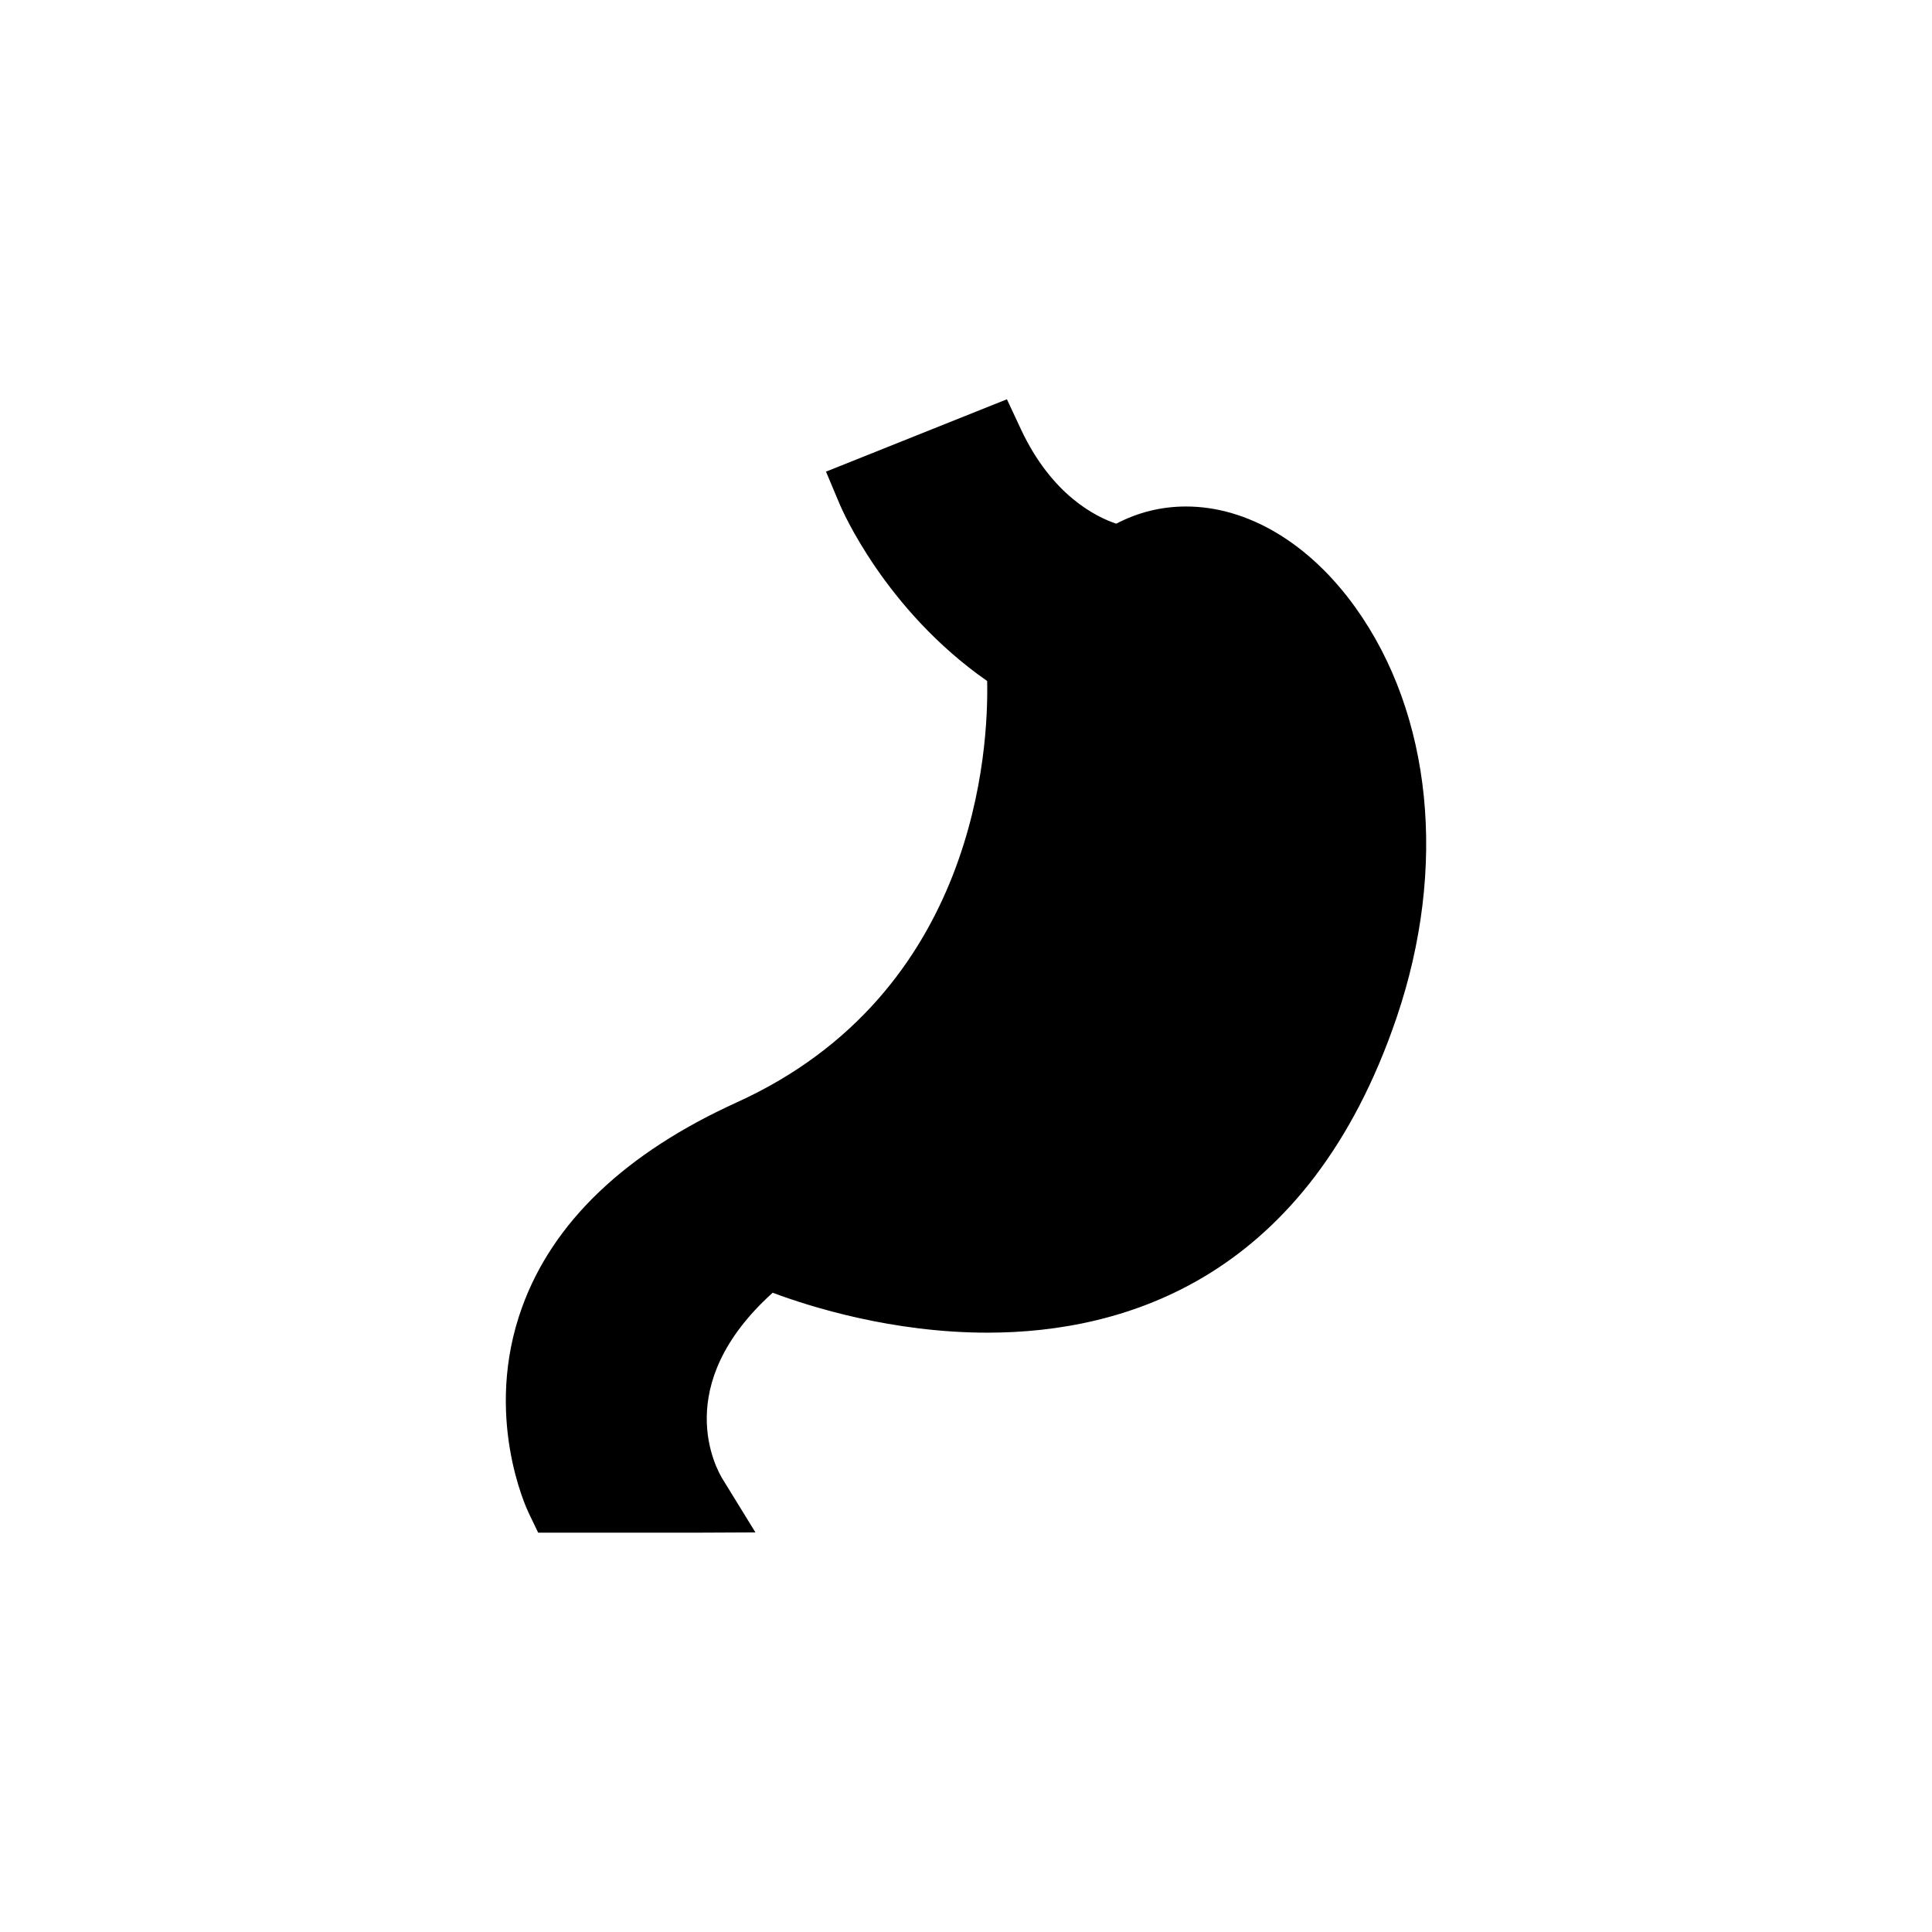
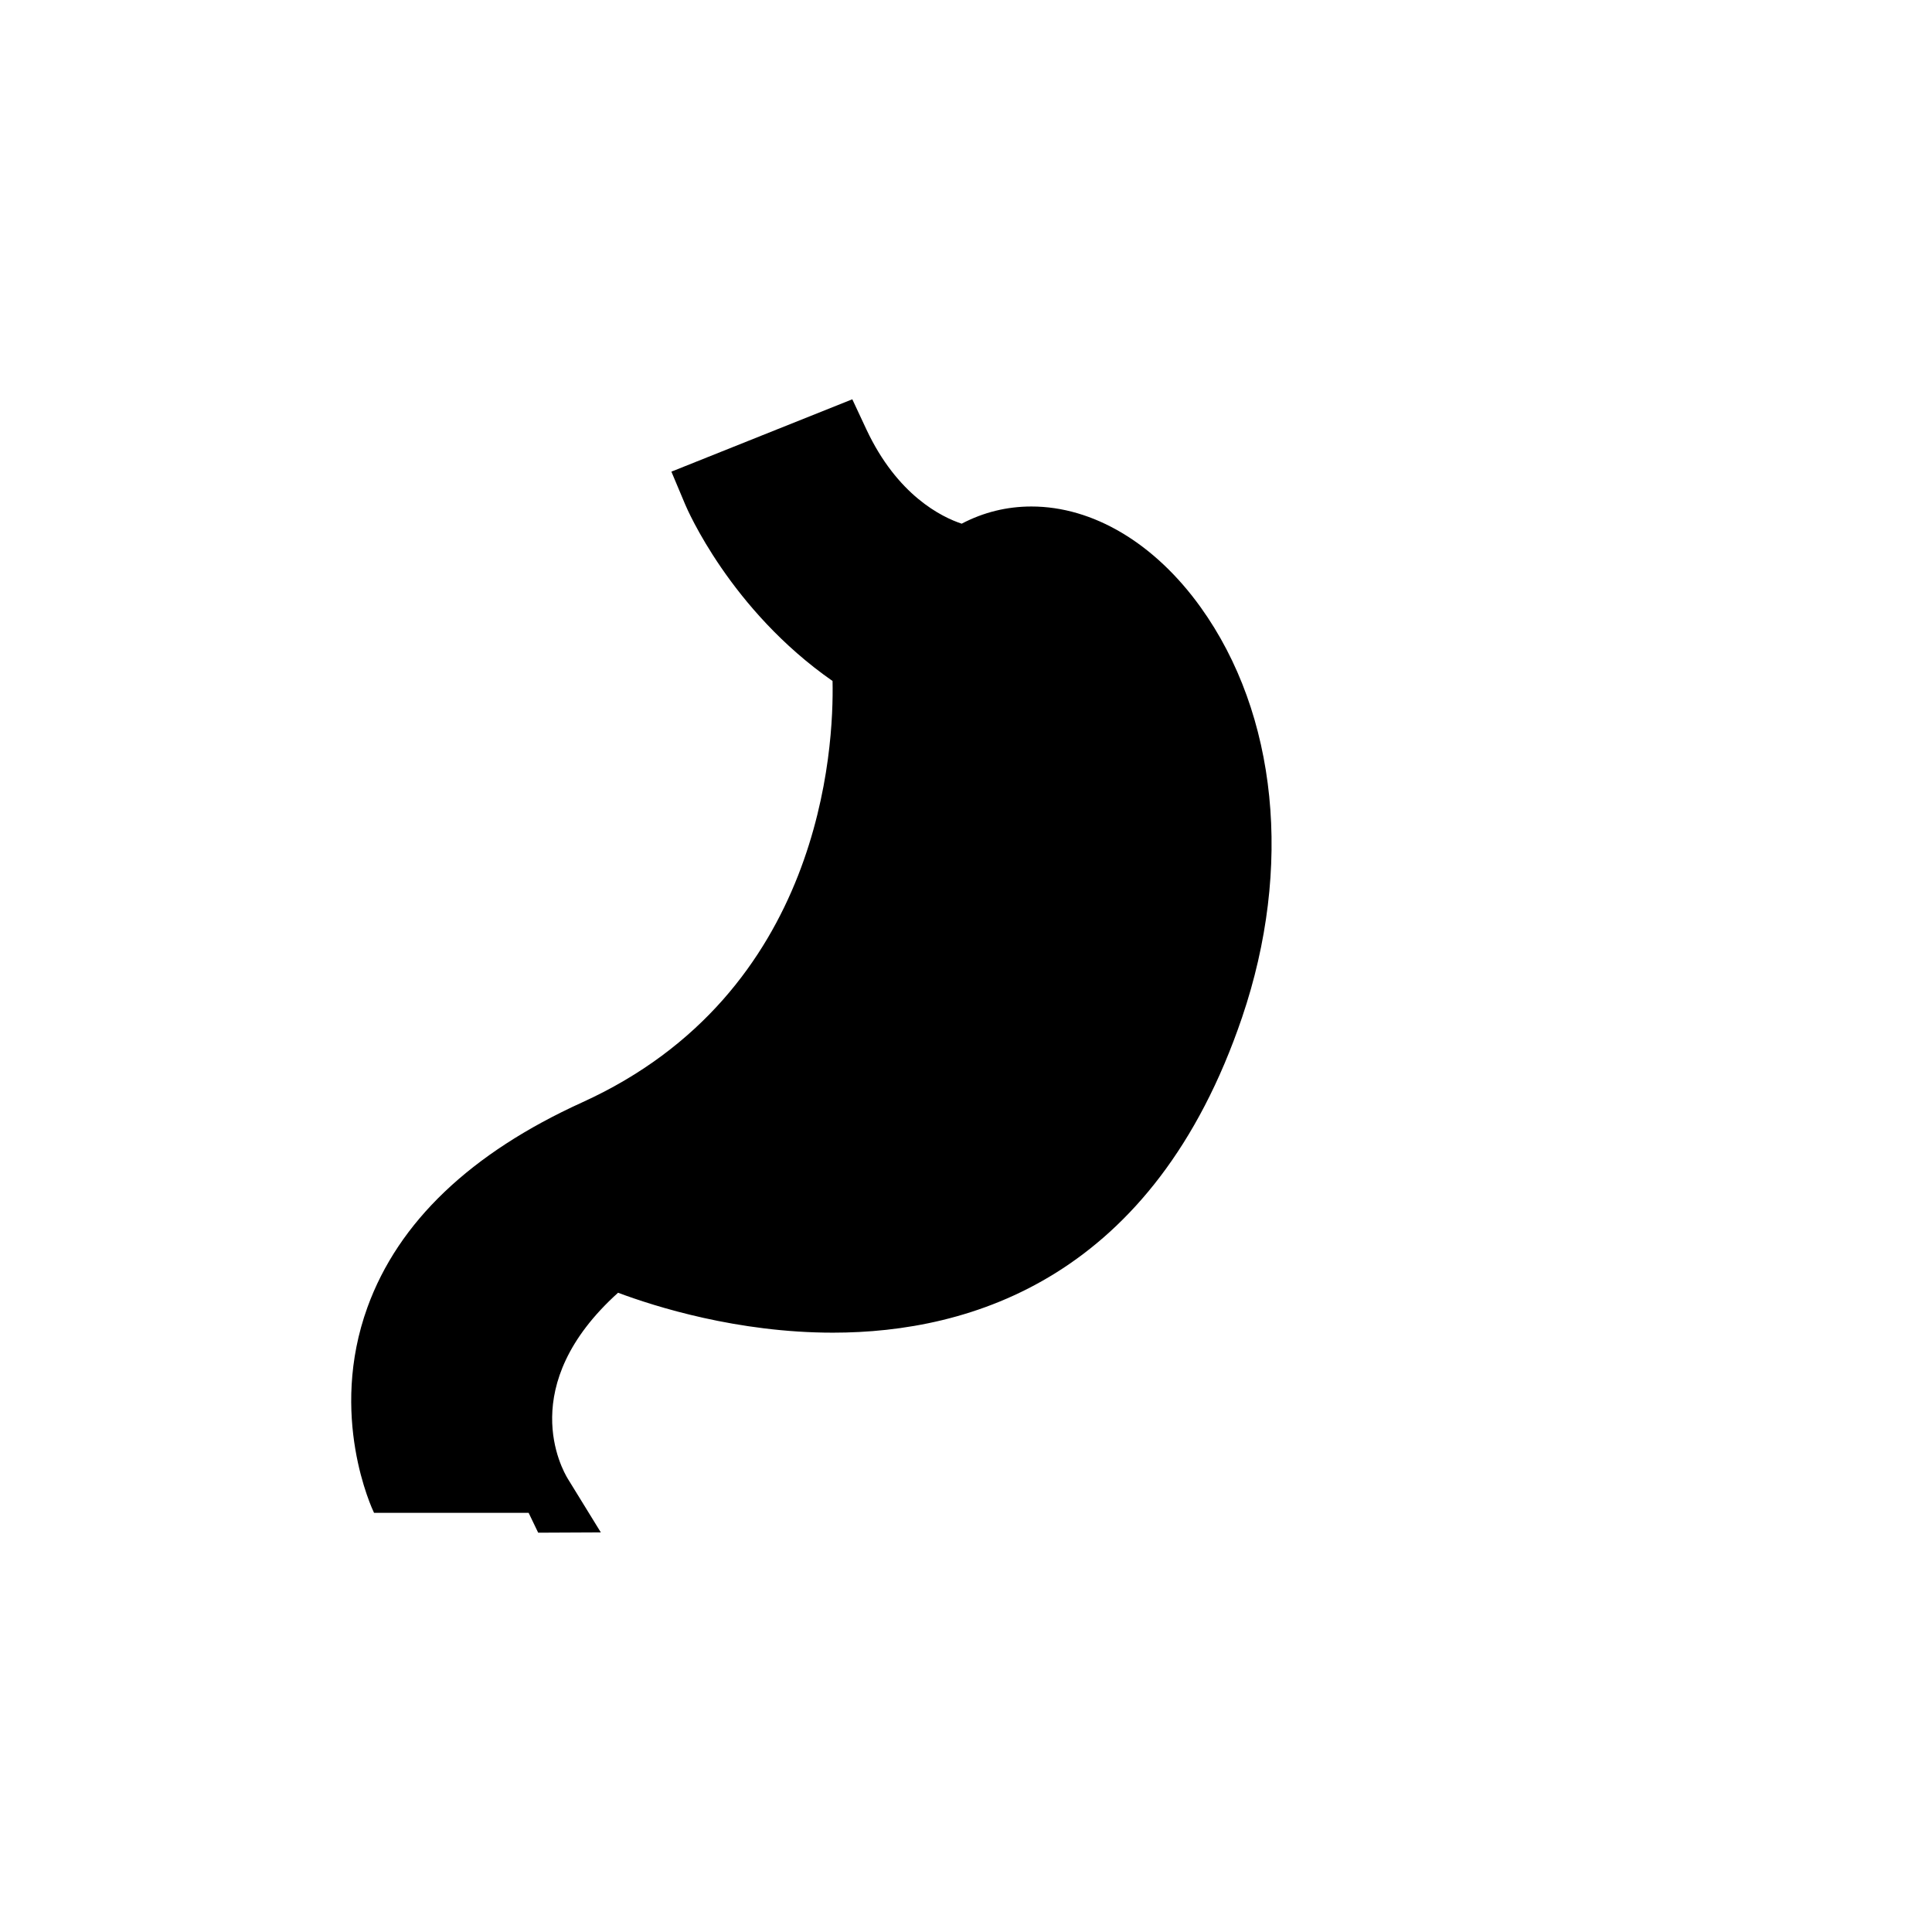
<svg xmlns="http://www.w3.org/2000/svg" fill="#000000" width="800px" height="800px" version="1.1" viewBox="144 144 512 512">
-   <path d="m284.09 544.91 2.535 5.269h40.973l16.602-0.078-8.73-14.18c-1.574-2.555-13.977-24.746 13.297-49.332 9.852 3.688 31.652 10.582 56.938 10.582 36.527 0 84.988-14.5 108.44-83.582 13.453-39.664 9.359-80.266-10.957-108.62-12.184-16.996-28.535-26.742-44.875-26.742-6.516 0-12.715 1.527-18.484 4.555-5.305-1.762-17.066-7.496-25.266-25.012l-3.719-7.957-47.945 19.176 3.668 8.723c0.496 1.18 11.957 27.883 39.039 46.758 0.387 17.59-2.656 82.723-66.352 111.67-29.57 13.441-48.715 31.707-56.895 54.281-10.406 28.695 1.23 53.453 1.734 54.488z" />
+   <path d="m284.09 544.91 2.535 5.269l16.602-0.078-8.73-14.18c-1.574-2.555-13.977-24.746 13.297-49.332 9.852 3.688 31.652 10.582 56.938 10.582 36.527 0 84.988-14.5 108.44-83.582 13.453-39.664 9.359-80.266-10.957-108.62-12.184-16.996-28.535-26.742-44.875-26.742-6.516 0-12.715 1.527-18.484 4.555-5.305-1.762-17.066-7.496-25.266-25.012l-3.719-7.957-47.945 19.176 3.668 8.723c0.496 1.18 11.957 27.883 39.039 46.758 0.387 17.59-2.656 82.723-66.352 111.67-29.57 13.441-48.715 31.707-56.895 54.281-10.406 28.695 1.23 53.453 1.734 54.488z" />
</svg>